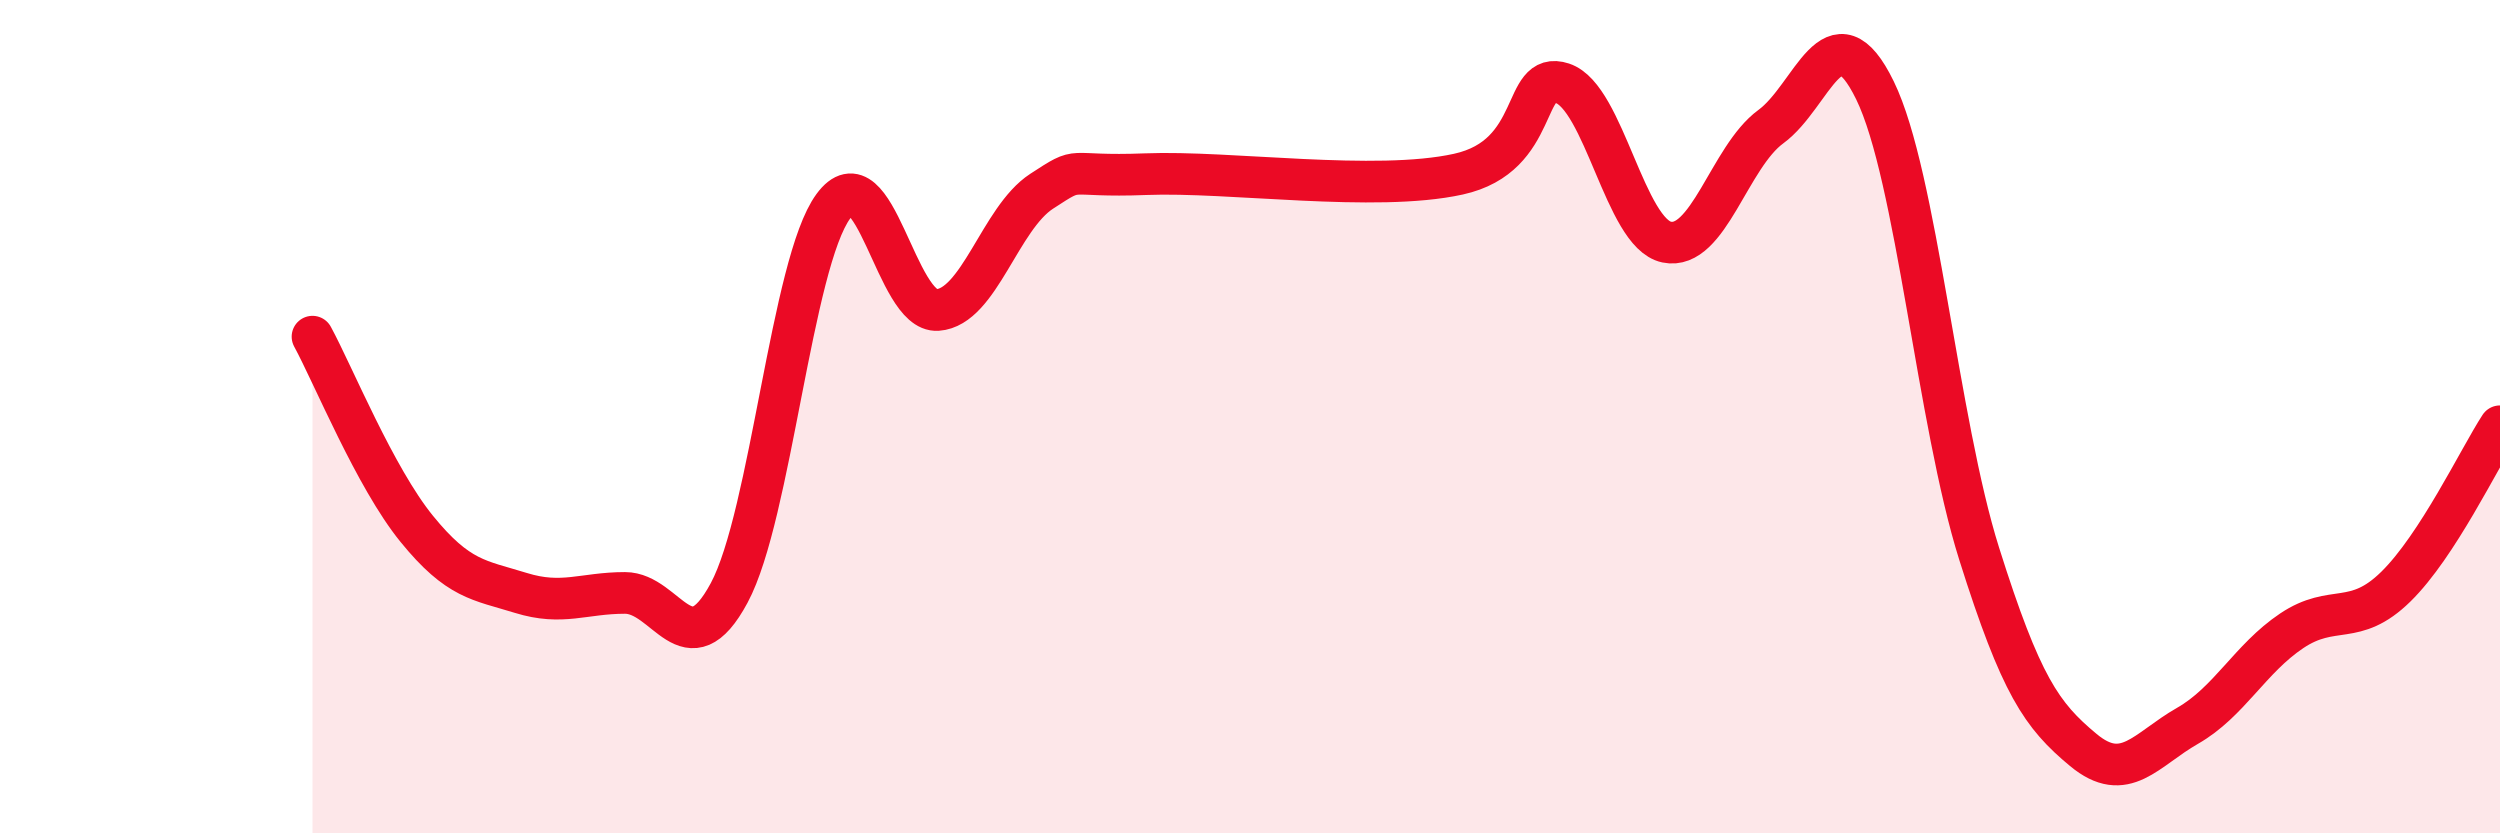
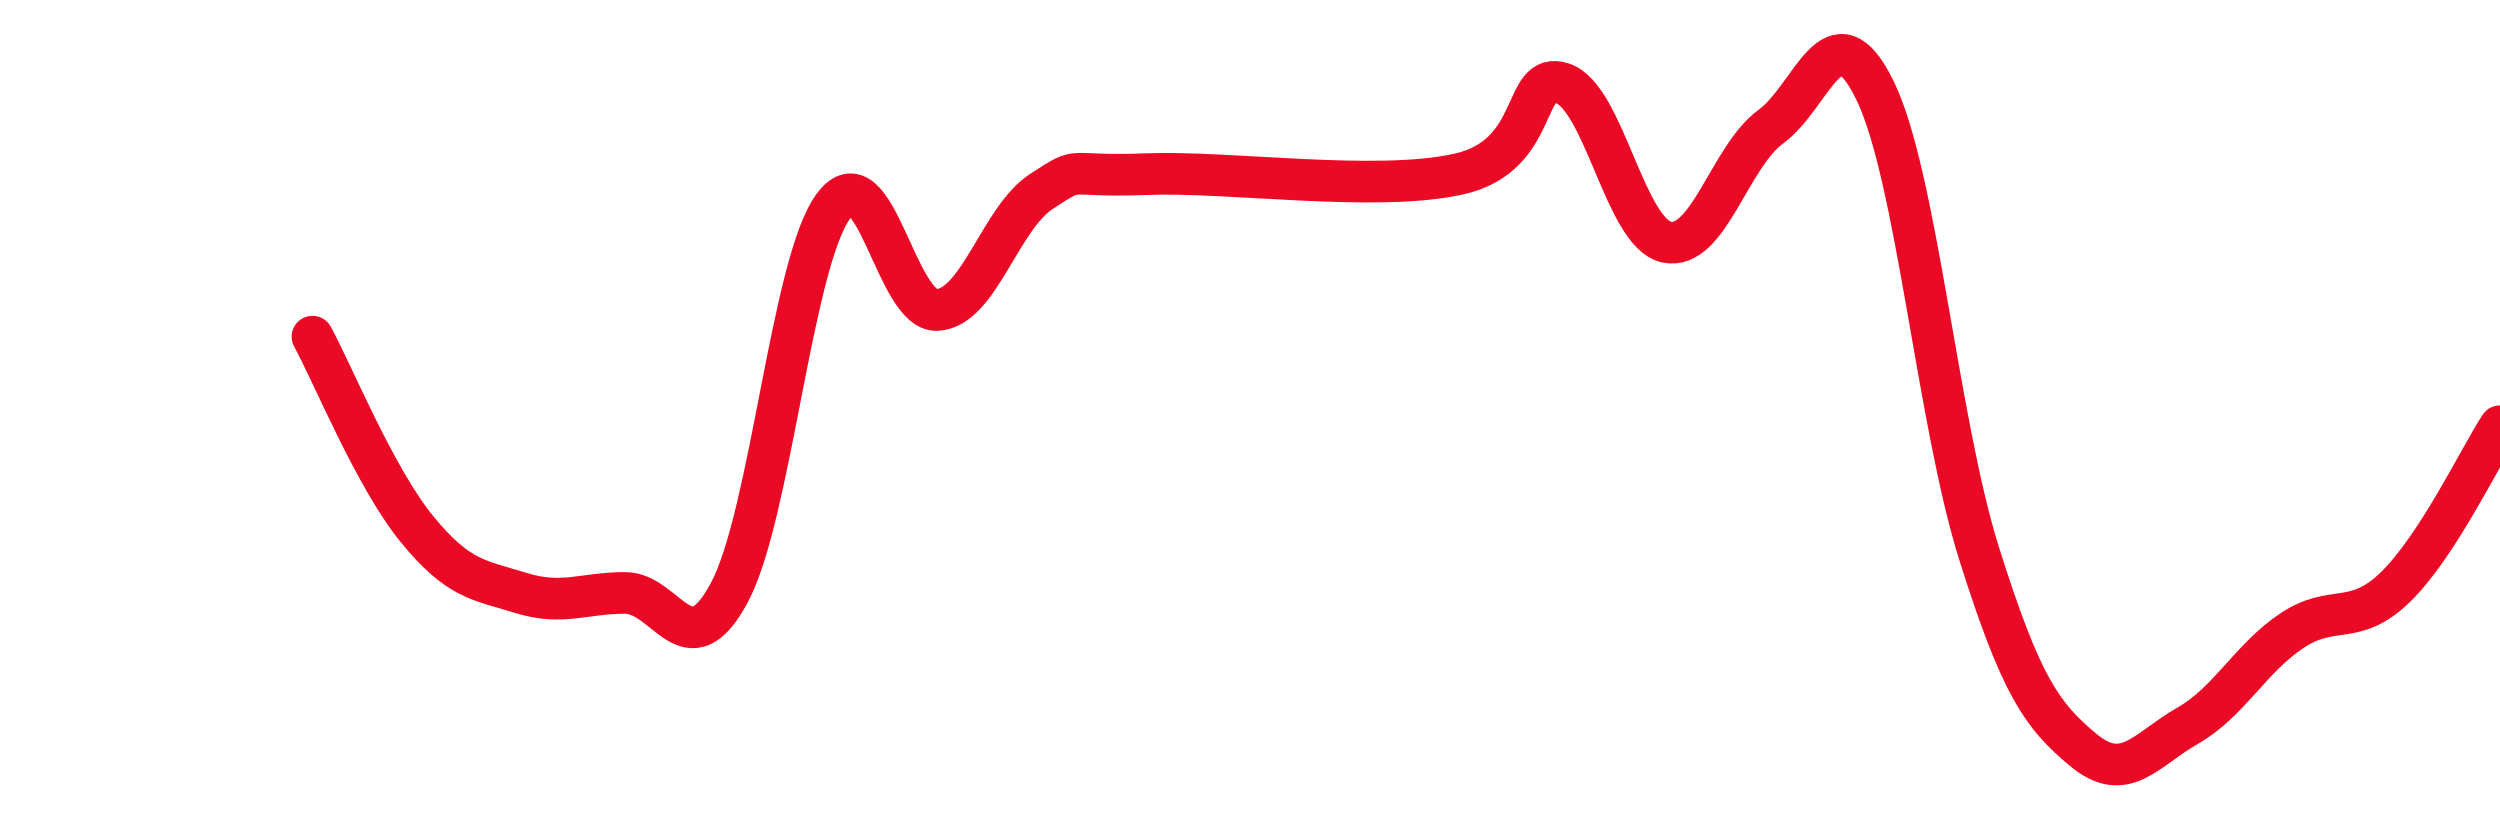
<svg xmlns="http://www.w3.org/2000/svg" width="60" height="20" viewBox="0 0 60 20">
-   <path d="M 7.5,8.08 C 8,9 9,11.46 10,12.69 C 11,13.92 11.5,13.92 12.5,14.23 C 13.5,14.54 14,14.23 15,14.23 C 16,14.23 16.5,16.09 17.5,14.23 C 18.5,12.37 19,6.31 20,4.95 C 21,3.59 21.5,7.51 22.5,7.44 C 23.5,7.37 24,5.24 25,4.59 C 26,3.94 25.5,4.26 27.5,4.18 C 29.5,4.1 33,4.62 35,4.18 C 37,3.74 36.5,1.67 37.5,2 C 38.5,2.33 39,5.6 40,5.81 C 41,6.02 41.5,3.77 42.5,3.04 C 43.5,2.31 44,0.12 45,2.17 C 46,4.22 46.5,10.12 47.5,13.29 C 48.5,16.46 49,17.17 50,18 C 51,18.83 51.5,17.99 52.5,17.42 C 53.5,16.85 54,15.81 55,15.14 C 56,14.47 56.5,15.06 57.5,14.08 C 58.5,13.1 59.5,11 60,10.23L60 20L7.5 20Z" fill="#EB0A25" opacity="0.1" stroke-linecap="round" stroke-linejoin="round" />
  <path d="M 7.5,8.08 C 8,9 9,11.46 10,12.69 C 11,13.92 11.5,13.92 12.5,14.23 C 13.5,14.54 14,14.23 15,14.23 C 16,14.23 16.5,16.09 17.5,14.23 C 18.5,12.37 19,6.31 20,4.95 C 21,3.59 21.5,7.51 22.5,7.44 C 23.5,7.37 24,5.24 25,4.59 C 26,3.94 25.5,4.26 27.5,4.18 C 29.5,4.1 33,4.62 35,4.18 C 37,3.74 36.5,1.67 37.5,2 C 38.5,2.33 39,5.6 40,5.81 C 41,6.02 41.5,3.77 42.5,3.04 C 43.5,2.31 44,0.12 45,2.17 C 46,4.22 46.5,10.12 47.5,13.29 C 48.5,16.46 49,17.17 50,18 C 51,18.83 51.5,17.99 52.5,17.42 C 53.5,16.85 54,15.81 55,15.14 C 56,14.47 56.5,15.06 57.5,14.08 C 58.5,13.1 59.5,11 60,10.23" stroke="#EB0A25" stroke-width="1" fill="none" stroke-linecap="round" stroke-linejoin="round" />
</svg>